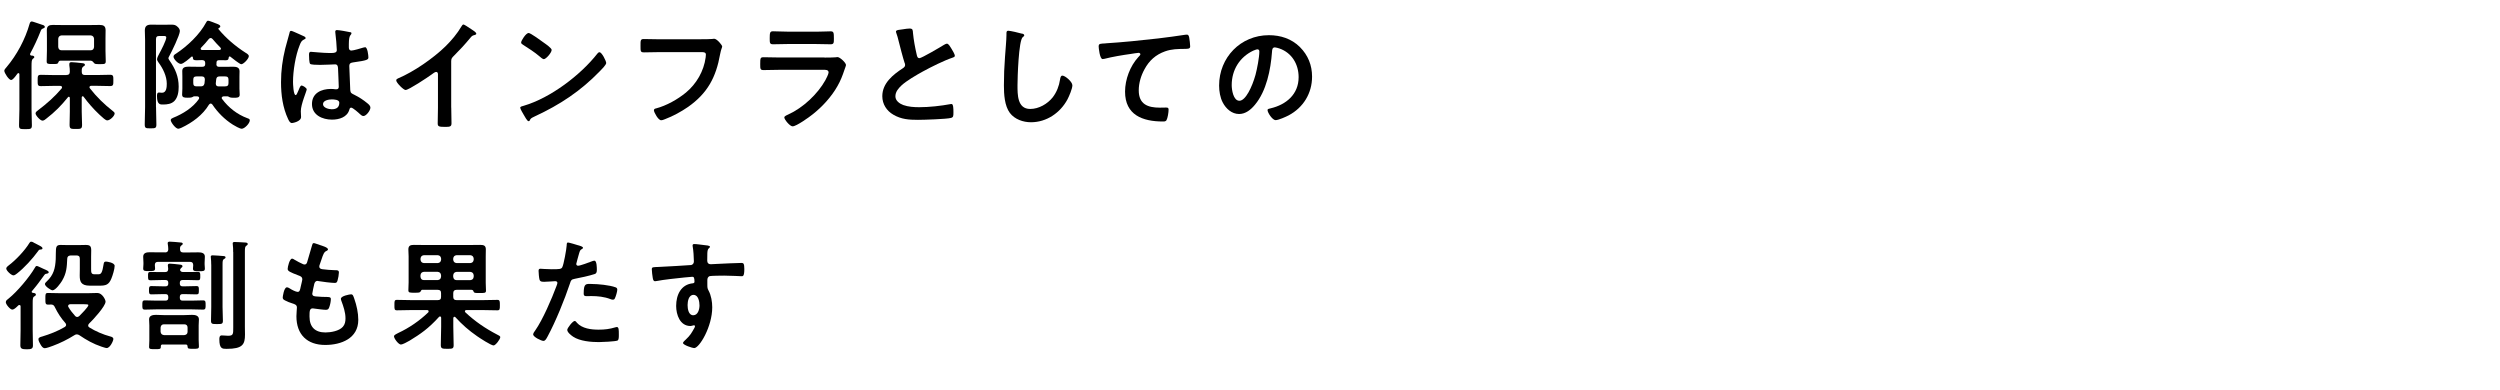
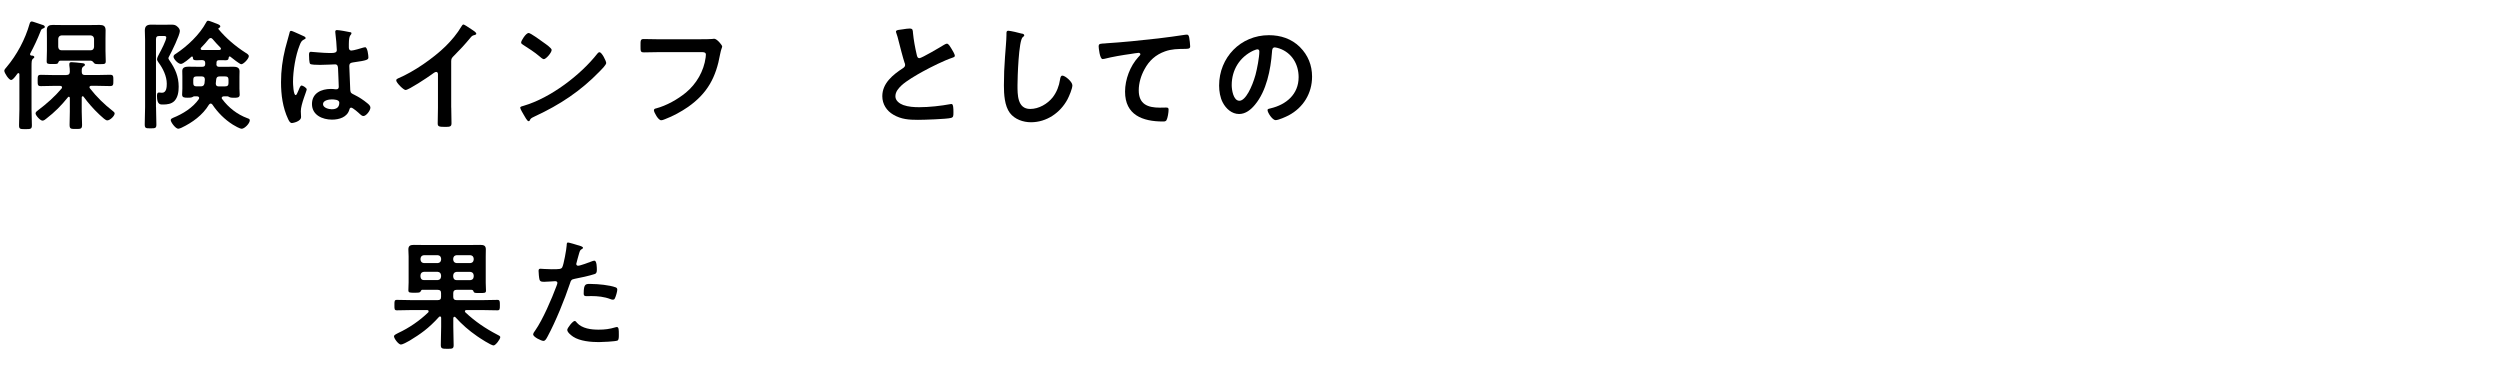
<svg xmlns="http://www.w3.org/2000/svg" id="_レイヤー_2" viewBox="0 0 500.22 78">
  <defs>
    <style>.cls-1{fill:#afafaf;opacity:0;}</style>
  </defs>
  <g id="layout">
    <g>
      <rect class="cls-1" x=".5" width="499.72" height="78" />
      <g>
        <path d="m2.23,16.01c-.46,0-1.37-1.42-1.37-1.85,0-.24.26-.5.43-.7,2.09-2.47,3.75-5.59,4.63-8.69.07-.24.17-.48.46-.48.14,0,1.78.58,2.06.67.22.05.53.17.53.43,0,.17-.22.26-.36.31-.36.14-.36.24-.55.7-.58,1.46-1.25,2.9-2.02,4.32,0,.05-.02.1-.02.14,0,.17.12.24.26.26.19,0,.58.02.58.31,0,.14-.07.17-.29.34-.24.19-.26.62-.26,1.54v8.59c0,1.06.07,2.11.07,3.17,0,.74-.24.77-1.3.77s-1.27-.02-1.27-.77c0-1.06.07-2.11.07-3.17v-7.03c0-.12-.05-.24-.19-.24-.1,0-.14.02-.19.1-.05.05-.12.14-.19.24-.29.41-.77,1.03-1.08,1.03Zm11.07-1.01c.46,0,.65-.17.67-.62,0-.38-.02-.91-.1-1.3v-.26c0-.29.17-.38.43-.38.43,0,1.46.12,1.92.17.34.05.77.02.77.36,0,.17-.14.22-.34.36-.26.19-.29.5-.29.82v.24c0,.46.22.62.65.62h2.4c.89,0,1.75-.05,2.62-.05.67,0,.65.31.65,1.13s.02,1.13-.65,1.13c-.86,0-1.73-.05-2.62-.05h-1.15c-.17,0-.36.07-.36.29,0,.1.05.14.1.22,1.32,1.7,2.88,3.22,4.58,4.54.14.12.36.26.36.48,0,.48-.91,1.39-1.49,1.39-.31,0-.94-.58-1.34-.96-.1-.1-.19-.17-.26-.24-1.15-1.08-2.18-2.26-3.12-3.53-.05-.07-.1-.1-.19-.1-.14,0-.17.12-.19.22v2.86c0,.89.07,1.75.07,2.64,0,.84-.29.82-1.25.82s-1.25.02-1.25-.82.05-1.75.05-2.64v-2.74c0-.1-.05-.24-.19-.24-.1,0-.14.02-.19.1-1.3,1.63-2.66,3-4.32,4.27-.19.17-.5.41-.77.41-.43,0-1.39-1.03-1.39-1.46,0-.26.31-.48.5-.62,1.75-1.32,3.31-2.69,4.73-4.37.02-.07.07-.12.07-.22,0-.22-.17-.26-.36-.29h-1.25c-.86,0-1.75.05-2.62.05-.65,0-.65-.26-.65-1.13s0-1.13.65-1.13c.86,0,1.75.05,2.62.05h2.5Zm4.94-2.86h-6.14c-.29,0-.36.17-.46.41-.1.24-.24.26-1.08.26-.98,0-1.22,0-1.22-.55,0-.7.05-1.42.05-2.11v-2.45c0-.55-.02-1.13-.02-1.68,0-.82.46-1.03,1.18-1.03.6,0,1.18.02,1.75.02h5.9c.58,0,1.15-.02,1.73-.02.77,0,1.2.22,1.2,1.06,0,.55-.02,1.1-.02,1.66v2.45c0,.7.05,1.39.05,2.09,0,.58-.24.58-1.18.58-.84,0-.96-.02-1.13-.19-.14-.17-.36-.46-.6-.48Zm.58-4.39c-.05-.41-.26-.62-.67-.67h-5.83c-.41.05-.62.26-.67.67v1.66c.05.41.26.65.67.65h5.83c.41,0,.62-.24.67-.65v-1.66Z" />
        <path d="m31.22,21.41c0,1.18.07,2.33.07,3.5,0,.74-.22.77-1.18.77s-1.15-.02-1.15-.82c0-1.15.07-2.3.07-3.46v-13.32c0-.65-.05-1.3-.05-1.97,0-.91.43-1.18,1.3-1.18.53,0,1.06.02,1.56.02h1.15c.53,0,.94-.02,1.25-.02.67,0,.91.07,1.32.46.22.19.43.5.43.82,0,.79-1.68,4.22-2.16,5.09-.05.07-.14.26-.14.36s.17.36.24.46c1.13,1.63,1.82,3.19,1.82,5.23,0,.98-.14,2.11-.86,2.86-.6.6-1.46.7-2.26.7-.5,0-1.22.1-1.22-1.68,0-.26,0-.72.38-.72.1,0,.41.05.62.05.91,0,.96-1.15.96-1.82,0-1.49-.77-3.07-1.66-4.25-.12-.19-.29-.41-.29-.65,0-.26.31-.86.46-1.13.34-.62,1.39-2.62,1.39-3.22,0-.29-.31-.29-.5-.29h-.89c-.48,0-.67.19-.67.67v13.54Zm12.07-8.59c0,.38.19.55.55.55h1.13c.55,0,1.1-.02,1.66-.02.62,0,1.3.1,1.3.89,0,.36-.02.74-.02,1.1v2.4c0,.36.05,1.03.05,1.22,0,.62-.58.6-1.18.6-.31,0-.62,0-.91-.14-.1-.07-.19-.12-.31-.14h-.82c-.17.02-.38.1-.38.31,0,.1.02.14.1.24,1.27,1.7,3,3.07,5.04,3.82.36.12.48.19.48.43,0,.62-1.06,1.68-1.61,1.68-.41,0-1.42-.6-1.78-.82-1.63-1.03-3.05-2.45-4.1-4.03-.1-.12-.19-.19-.34-.19s-.24.12-.34.22c-1.25,2.09-3.34,3.6-5.52,4.63-.17.07-.46.19-.62.19-.55,0-1.51-1.32-1.51-1.73,0-.26.26-.36.48-.46,1.92-.77,3.96-2.02,5.16-3.77.02-.05.05-.12.05-.19,0-.24-.19-.31-.41-.34h-.6c-.14.02-.19.07-.31.14-.26.14-.65.14-.94.14-.65,0-1.15,0-1.15-.62,0-.24.05-.79.05-1.2v-2.4c0-.38-.02-.74-.02-1.13,0-.77.67-.86,1.27-.86s1.13.02,1.68.02h1.06c.41,0,.58-.17.58-.55v-.17c0-.58-.36-.6-.65-.62-1.63.07-1.78.1-1.82-.55-.02-.1-.07-.17-.17-.17-.05,0-.07.02-.12.05-.36.34-1.63,1.44-2.09,1.44-.6,0-1.49-1.01-1.49-1.44,0-.31.24-.46.48-.6,2.28-1.51,4.75-3.82,6.05-6.26.1-.17.17-.34.38-.34.19,0,.65.17,1.01.31.17.07.34.14.43.17.5.19,1.01.34,1.01.65,0,.17-.12.24-.26.31-.07.02-.12.07-.12.14,0,.05,0,.07.02.1,1.54,1.85,3.38,3.41,5.4,4.71.24.14.67.38.67.7,0,.5-1.06,1.61-1.51,1.61-.31,0-1.85-1.25-2.16-1.49-.05-.05-.1-.07-.14-.07-.14,0-.19.1-.22.22-.02.38-.12.55-.62.55-.43,0-.84-.05-1.27-.02-.38,0-.55.14-.55.5v.29Zm-2.3,3.12c0-.46-.19-.65-.62-.65h-1.03c-.48,0-.67.19-.67.67v.65c0,.48.19.67.67.67h.79c.48,0,.67-.12.79-.6l.07-.74Zm1.18-8.33c-.19,0-.31.1-.41.22-.53.65-.94,1.13-1.51,1.7-.07.07-.1.14-.1.22,0,.17.14.24.29.26h3.48c.14-.02.29-.1.29-.26,0-.1-.05-.14-.1-.22-.5-.5-1.13-1.18-1.56-1.7-.12-.12-.22-.22-.38-.22Zm2.88,9.67c.48,0,.67-.19.67-.67v-.65c0-.48-.19-.67-.67-.67h-1.1c-.48,0-.65.19-.7.67l-.07.7v.1c0,.38.24.53.58.53h1.3Z" />
        <path d="m60.53,7.13c.19.07.62.24.62.48,0,.14-.1.19-.22.24-.55.26-.7.48-.98,1.22-.82,2.02-1.32,5.11-1.32,7.3,0,.38.07,2.66.53,2.66.17,0,.29-.31.53-.86.12-.26.36-1.06.65-1.06.26,0,1.03.48,1.03.77,0,.34-1.18,2.98-1.18,4.37,0,.38.05.77.05,1.15,0,.94-1.7,1.22-1.82,1.22-.41,0-.6-.46-.77-.79-1.08-2.3-1.42-4.85-1.42-7.39,0-2.33.29-4.46.84-6.72.26-1.06.6-2.09.86-3.14.02-.17.1-.41.31-.41.17,0,.91.34,1.54.62.31.14.6.29.74.34Zm9.55-.7c.12.02.24.07.24.22,0,.22-.14.26-.26.48-.14.24-.26.65-.26,1.7v.67c0,.34.14.62.5.62.41,0,1.97-.46,2.4-.6.1-.02.26-.07.36-.07.48,0,.65,1.66.65,2.02,0,.46-.17.62-3,1.01-.53.07-.82.17-.82.77,0,.48.17,4.15.19,4.78.05.62.29.67.82.94.96.48,1.78,1.01,2.59,1.68.29.24.62.5.62.91,0,.55-.84,1.66-1.39,1.66-.26,0-.48-.19-.67-.36-.26-.26-1.46-1.32-1.78-1.32-.24,0-.31.19-.36.38-.43,1.54-2.04,2.02-3.48,2.02-1.92,0-4.01-.91-4.01-3.12s1.9-3.02,3.77-3.02c.31,0,.62.02.94.07h.17c.34,0,.48-.19.48-.5,0-.6-.12-2.88-.14-3.58-.02-.24.02-.91-.58-.91-.19,0-1.9.1-2.86.1h-.31c-.6,0-1.61-.02-1.82-.19-.22-.14-.24-1.51-.24-1.82s.02-.6.38-.6c.29,0,2.42.24,3.67.24h.38c.58,0,1.13-.05,1.13-.58s-.19-2.83-.29-3.43c0-.07-.02-.17-.02-.24,0-.22.1-.34.34-.34.41,0,2.18.31,2.66.43Zm-3.72,13.46c-.55,0-1.73.19-1.73.94s1.15,1.03,1.75,1.03c.91,0,1.51-.34,1.51-1.32,0-.62-1.08-.65-1.54-.65Z" />
        <path d="m90.29,21.53c0,1.06.05,2.11.05,3.14,0,.65-.31.72-1.2.72-1.32,0-1.56-.07-1.56-.7,0-1.03.05-2.06.05-3.1v-6.53c0-.14.07-.67-.38-.67-.24,0-.74.41-.94.55-.72.53-4.54,3.07-5.16,3.07-.41,0-1.87-1.46-1.87-1.92,0-.24.22-.34.38-.41,3.14-1.32,7.01-4.01,9.43-6.36,1.25-1.22,2.38-2.57,3.26-4.06.07-.12.22-.36.38-.36s.91.5,1.63.98c.26.17.94.58.94.86,0,.14-.12.19-.24.24-.53.14-.6.17-.94.58-1.15,1.39-2.02,2.33-3.29,3.6-.36.36-.55.53-.55,1.08v9.27Z" />
        <path d="m121.3,12.58c0,.41-.96,1.34-1.27,1.66-3.89,4.01-7.97,6.7-13.03,9.05-.79.38-.82.41-1.01.82-.05.1-.12.14-.24.14-.26,0-.77-.96-.94-1.25-.14-.24-.72-1.2-.72-1.44,0-.26.43-.31.74-.41,5.3-1.56,11.31-6.1,14.71-10.44.1-.12.24-.26.41-.26.48,0,1.34,1.78,1.34,2.14Zm-12.38-3.96c.31.22,1.46,1.01,1.46,1.37,0,.55-1.13,1.85-1.58,1.85-.19,0-.65-.36-.96-.65-.67-.6-2.33-1.7-3.19-2.23-.19-.12-.38-.24-.38-.46,0-.36.96-1.9,1.51-1.9.38,0,2.69,1.68,3.14,2.02Z" />
        <path d="m140.3,7.85c.5,0,1.68,0,2.16-.05.1,0,.36-.05.43-.05.58,0,1.61,1.3,1.61,1.54s-.22.5-.41,1.54c-.82,4.63-2.52,7.82-6.41,10.56-1.39.96-3.02,1.85-4.61,2.45-.24.1-.55.22-.79.22-.58,0-1.44-1.61-1.44-1.99,0-.26.22-.34.43-.38,2.09-.55,4.34-1.82,5.98-3.17,2.11-1.75,3.58-4.3,3.94-7.01.02-.14.05-.43.05-.58,0-.46-.41-.5-.84-.5h-8.52c-1.01,0-1.99.05-3,.05-.74,0-.72-.22-.72-1.3s-.02-1.37.65-1.37c1.03,0,2.06.05,3.1.05h8.4Z" />
-         <path d="m164.98,11.52c.55,0,1.66,0,2.16-.05.12-.02.31-.05.43-.05.5,0,1.7,1.15,1.7,1.58,0,.17-.19.62-.31.98-.38,1.15-.77,2.16-1.39,3.24-1.2,2.14-3.05,4.15-4.97,5.66-.67.55-3.26,2.4-4.01,2.4-.55,0-1.66-1.37-1.66-1.78,0-.29.6-.5.84-.62,2.88-1.3,5.83-4.06,7.37-6.82.17-.31.65-1.25.65-1.56,0-.58-.65-.53-1.03-.53h-8.93c-1.01,0-2.02.05-3.05.05-.67,0-.67-.24-.67-1.18,0-1.22.02-1.39.7-1.39,1.01,0,2.04.05,3.07.05h9.1Zm-1.61-5.18c.98,0,2.21-.07,2.83-.07s.65.26.65,1.46c0,.82,0,1.13-.65,1.13-.96,0-1.9-.05-2.83-.05h-5.88c-.94,0-1.87.05-2.81.05-.67,0-.67-.29-.67-1.18,0-1.13.05-1.42.65-1.42.67,0,1.9.07,2.83.07h5.88Z" />
        <path d="m180.86,5.83c.36-.05.77-.12,1.15-.12.67,0,.62.36.67.91.14,1.44.41,2.88.74,4.3.07.31.14.72.55.72.43,0,4.27-2.26,4.9-2.66.19-.1.41-.24.62-.24.31,0,.72.72.86.96.19.31.7,1.13.7,1.46,0,.24-.26.31-.46.38-1.73.58-4.3,1.87-5.93,2.76-1.27.7-3.31,1.87-4.32,2.83-.62.6-1.18,1.25-1.18,2.16,0,.86.84,1.46,1.58,1.73,1.01.36,2.14.43,3.19.43,2.02,0,4.32-.26,6.26-.62.07-.02.14-.02.22-.02.34,0,.36.98.36,1.49v.29c0,.62-.02.89-.5,1.01-.91.24-5.45.38-6.6.38-1.78,0-3.34-.1-4.92-1.03-1.34-.77-2.21-2.11-2.21-3.7,0-2.62,2.16-4.32,4.15-5.62.24-.17.41-.34.41-.62,0-.19-.02-.29-.1-.43-.29-.86-.96-3.41-1.2-4.39-.14-.55-.26-1.08-.46-1.58-.02-.1-.07-.19-.07-.29,0-.36.79-.36,1.56-.48Z" />
        <path d="m204.46,6.72c.17.02.48.12.48.34,0,.17-.14.24-.29.36-.84.62-1.06,8.23-1.06,9.6,0,1.87-.05,4.78,2.54,4.78,1.73,0,3.46-1.01,4.51-2.33.79-1.03,1.27-2.26,1.46-3.55.07-.38.12-.79.48-.79.53,0,1.99,1.22,1.99,1.94,0,.67-.65,2.18-.98,2.81-1.44,2.69-4.18,4.58-7.3,4.58-1.58,0-3.24-.58-4.22-1.85-1.08-1.44-1.2-3.77-1.2-5.52,0-1.9.07-3.79.22-5.69.07-1.1.29-3.41.29-4.39v-.26c0-.36.02-.6.36-.6.41,0,2.23.43,2.71.58Z" />
        <path d="m221.22,8.67c3.5-.22,7.01-.58,10.51-.98,1.8-.22,3.65-.46,5.45-.74.1-.02.19-.02.29-.02.36,0,.41.31.48.6.07.41.19,1.34.19,1.75,0,.53-.5.48-1.06.5-1.42.02-2.64.02-3.98.5-1.87.67-3.17,1.85-4.1,3.58-.7,1.27-1.15,2.76-1.15,4.22,0,2.78,1.8,3.46,4.22,3.46.43,0,.96-.02,1.2-.02.36,0,.55.02.55.41,0,.53-.17,1.7-.43,2.14-.17.24-.43.24-.7.24-4.08,0-7.58-1.3-7.58-5.98,0-2.42,1.01-5.11,2.64-6.89.12-.12.43-.43.43-.58,0-.19-.22-.29-.36-.29-.19,0-1.27.17-1.54.22-1.61.22-3.77.58-5.3.98-.12.02-.24.05-.36.05-.58,0-.79-2.28-.79-2.52,0-.62.34-.55,1.39-.62Z" />
        <path d="m260.11,9.43c1.61,1.61,2.42,3.62,2.42,5.9,0,3.34-1.75,6.19-4.68,7.75-.55.29-2.04.96-2.62.96-.62,0-1.61-1.49-1.61-2.02,0-.24.36-.29.6-.34,3.14-.74,5.62-2.81,5.62-6.24,0-2.57-1.34-4.87-3.84-5.74-.22-.07-.7-.22-.91-.22-.55,0-.55.53-.58.94-.26,3.5-1.1,7.78-3.41,10.54-.79.96-1.85,1.85-3.17,1.85-1.46,0-2.62-1.06-3.26-2.28-.53-.98-.74-2.28-.74-3.41,0-5.62,4.3-10.08,9.96-10.08,2.35,0,4.51.7,6.22,2.38Zm-9.34.7c-2.74,1.3-4.32,3.86-4.32,6.91,0,.89.31,3.12,1.54,3.12s2.54-2.74,3.22-5.18c.31-1.15.77-3.53.77-4.68,0-.24-.12-.43-.38-.43-.19,0-.62.17-.82.26Z" />
-         <path d="m6.34,58.38c0,.14.1.19.24.22.22.02.6.05.6.34,0,.22-.22.31-.38.41-.24.14-.26.6-.26,1.25v5.5c0,1.01.05,2.02.05,3.02,0,.65-.31.77-1.25.77-.98,0-1.27-.14-1.27-.82,0-.98.05-1.97.05-2.98v-4.75c0-.17-.05-.31-.24-.31-.17,0-.24.1-.36.22-.31.31-.74.7-1.06.7-.41,0-1.3-1.03-1.3-1.49,0-.34.31-.53.58-.74,1.68-1.34,4.15-4.27,5.23-6.14.12-.22.19-.36.41-.36.17,0,.79.34,1.34.58.74.31,1.03.46,1.03.67,0,.19-.22.26-.36.29-.26.02-.36.05-.55.31-1.27,1.7-.94,1.37-2.45,3.19-.02.02-.05.07-.05.14Zm.6-9.74c.34.19.79.43,1.15.6.17.1.41.24.41.46,0,.17-.19.22-.31.22-.36.02-.38.05-.58.34-1.08,1.49-2.76,3.34-4.2,4.46-.19.14-.48.38-.72.38-.43,0-1.44-.94-1.44-1.37,0-.26.31-.48.48-.62,1.39-1.03,3.26-3,4.15-4.49.1-.17.19-.26.38-.26.22,0,.48.17.67.29Zm3.6,20.57c-.29.12-1.27.46-1.56.46-.43,0-.65-.38-.86-.72-.17-.29-.43-.74-.43-1.08,0-.36.46-.46.72-.53,1.58-.48,3.14-1.08,4.56-1.92.14-.1.26-.22.26-.43,0-.14-.07-.26-.17-.38-.82-.91-1.51-1.97-2.06-3.1-.17-.36-.31-.55-.74-.58-.22,0-.41.02-.6.02-.58,0-.58-.24-.58-1.18s-.02-1.15.55-1.15c.89,0,1.78.05,2.64.05h5.11c.77,0,1.63-.05,2.11-.05.96,0,1.63,1.34,1.63,1.73,0,.94-2.57,3.7-3.29,4.39-.12.12-.19.24-.19.41s.12.29.26.38c1.18.74,2.76,1.42,4.13,1.78.29.07.65.17.65.53,0,.34-.65,1.8-1.34,1.8-.22,0-.82-.22-1.06-.29-1.58-.53-3-1.32-4.37-2.26-.17-.1-.34-.19-.53-.19-.22,0-.34.07-.5.17-1.37.86-2.83,1.58-4.34,2.14Zm1.9-13.06c-.31.5-1.32,1.94-1.94,1.94-.29,0-1.51-.79-1.51-1.25,0-.22.22-.38.36-.53,1.39-1.3,1.7-2.62,1.8-4.44.02-.46.02-.86.02-1.2.02-1.18.02-1.66.94-1.66.38,0,.74.02,1.1.02h2.86c.36,0,.72-.02,1.08-.02.89,0,1.1.26,1.1,1.1,0,.43-.02.84-.02,1.25v2.42c0,.7,0,1.1.67,1.1h.79c.53,0,.77-.24,1.06-2.11.05-.29.14-.43.46-.43.17,0,1.73.19,1.73.86,0,.62-.41,1.97-.67,2.57-.5,1.2-1.08,1.39-2.33,1.39h-1.97c-1.8,0-2.02-.86-2.02-2.04,0-.41.02-.84.02-1.3v-2.04c0-.46-.19-.67-.67-.67h-1.15c-.46.05-.67.19-.7.65-.07,1.68-.14,2.9-1.01,4.37Zm2.54,7.03c.12.12.26.24.46.24s.31-.1.46-.22c.31-.31,1.78-1.78,1.78-2.14,0-.17-.31-.19-.86-.19h-2.76c-.22.02-.43.1-.43.36,0,.1.02.14.07.22.36.62.82,1.2,1.3,1.73Z" />
-         <path d="m36.53,56.03c-.38,0-.55.17-.55.58v.1c0,.41.17.58.55.58h.5c.77,0,1.51-.05,2.28-.05.5,0,.48.26.48.82,0,.62,0,.84-.48.84-.77,0-1.54-.05-2.28-.05h-.5c-.38,0-.55.17-.55.58v.14c0,.41.17.58.55.58h1.87c.72,0,1.46-.05,2.21-.05.55,0,.53.29.53.94,0,.55.02.91-.5.91-.74,0-1.49-.05-2.23-.05h-7.2c-.74,0-1.49.05-2.23.05-.53,0-.5-.34-.5-.91,0-.65-.02-.94.53-.94.74,0,1.46.05,2.21.05h1.9c.38,0,.55-.17.55-.58v-.14c0-.41-.17-.58-.55-.58h-.53c-.77,0-1.54.05-2.3.05-.48,0-.48-.29-.48-.84s0-.82.5-.82c.77,0,1.51.05,2.28.05h.53c.38,0,.55-.17.55-.58v-.1c0-.41-.17-.58-.55-.58h-.86c-.72,0-1.44.05-2.16.05-.48,0-.48-.22-.48-.84,0-.55-.02-.82.46-.82.74,0,1.46.02,2.18.02h.74c.48,0,.65-.19.65-.65-.02-.17-.07-.58-.07-.7,0-.26.17-.34.41-.34.29,0,1.61.14,1.97.19.22.02.55.05.55.34,0,.14-.1.19-.26.34-.07.07-.12.12-.14.19l-.05.05c0,.07-.02.1-.02.14.02.36.36.43.65.43h.74c.72,0,1.44-.02,2.16-.02.5,0,.48.29.48.82,0,.58.02.84-.48.84-.72,0-1.44-.05-2.16-.05h-.86Zm-3.53-5.52c.43,0,.65-.17.67-.62,0-.34-.05-.74-.1-1.06,0-.05-.02-.12-.02-.19,0-.24.22-.29.43-.29.43,0,1.7.12,2.18.17.14,0,.41.05.41.26,0,.14-.14.22-.29.34-.26.19-.26.43-.26.74.02.48.19.65.65.65h1.13c.62,0,1.25-.02,1.87-.02s1.32.1,1.32.86c0,.38-.05.79-.05,1.22v.31c0,.31.05.67.05.84,0,.53-.26.55-1.18.55-.86,0-1.2-.02-1.2-.53,0-.19.05-.48.05-.7-.02-.48-.22-.65-.67-.65h-6.34c-.46,0-.65.17-.67.62,0,.19.05.53.05.7,0,.53-.36.53-1.2.53s-1.18,0-1.18-.53c0-.19.05-.55.05-.86v-.29c0-.48-.05-.91-.05-1.2,0-.79.7-.89,1.32-.89s1.25.02,1.87.02h1.15Zm-.46,18.41c-.17.02-.36.05-.36.36.02.58-.12.58-1.2.58-.79,0-1.15.02-1.15-.43,0-.38.05-.89.05-1.32v-3c0-.41-.05-.82-.05-1.22,0-.77.77-.89,1.37-.89.53,0,1.08.05,1.61.05h4.01c.53,0,1.08-.05,1.61-.05.6,0,1.37.12,1.37.89,0,.34-.05.77-.05,1.22v2.9c0,.43.05,1.2.05,1.32,0,.48-.36.46-1.15.46-.96,0-1.1,0-1.13-.5,0-.34-.22-.34-.36-.36h-4.61Zm4.34-1.87c.41-.05.65-.26.65-.67v-.84c0-.41-.24-.65-.65-.65h-4.08c-.41,0-.62.24-.67.65v.84c.05.41.26.62.67.67h4.08Zm5.38-14.11c0-.48-.02-.96-.07-1.37,0-.05-.02-.12-.02-.19,0-.26.19-.29.41-.29.36,0,1.68.1,2.09.14.19,0,.46.05.46.26,0,.19-.17.26-.34.36-.24.17-.26.36-.26,1.2v8.38c0,.91.07,1.82.07,2.74,0,.67-.24.67-1.18.67s-1.2,0-1.2-.67c0-.91.05-1.82.05-2.74v-8.5Zm4.39-2.52c0-.5,0-1.01-.07-1.49-.02-.07-.02-.14-.02-.22,0-.26.19-.29.41-.29.43,0,1.54.07,2.02.1.19,0,.58.02.58.31,0,.17-.17.26-.31.36-.24.17-.26.46-.26,1.22v14.95c0,.53.02,1.06.02,1.58,0,1.97-.46,2.86-3.67,2.86-.84,0-1.46.02-1.46-1.9,0-.34.02-.79.48-.79.12,0,.29,0,.41.02.26.02.6.05.86.05,1.06,0,1.03-.36,1.03-1.7v-15.07Z" />
-         <path d="m65.62,49.91c0,.12-.1.19-.22.26-.34.17-.5.19-.84,1.06-.22.58-.41,1.18-.6,1.75-.05.12-.07.22-.07.34,0,.41.31.5.65.55.82.1,1.63.17,2.45.19.46,0,.82-.02.82.46,0,.36-.14,1.2-.26,1.56-.1.34-.19.53-.53.53-.7,0-2.57-.24-3.26-.36-.07-.02-.14-.05-.22-.05-.38,0-.55.26-.65.58-.07.29-.41,1.8-.41,1.99,0,.5.5.53.84.55.72.07,1.44.1,2.16.1.65,0,.72.17.72.41,0,.48-.14,1.15-.31,1.61-.12.36-.26.55-.67.55-.55,0-1.68-.17-2.26-.24-.1-.02-.31-.05-.38-.05-.65,0-.65.6-.65,1.63,0,2.09,1.1,3.19,3.19,3.19,1.08,0,2.74-.29,3.48-1.13.43-.48.53-1.08.53-1.7,0-1.18-.41-2.38-.82-3.48-.05-.12-.1-.29-.1-.43,0-.58,1.78-.89,2.04-.89.38,0,.46.38.65.91.46,1.3.79,2.81.79,4.2,0,3.72-3.43,5.02-6.62,5.02-3.62,0-5.76-2.09-5.76-5.74,0-.6.1-1.51.1-1.75,0-.53-.41-.67-.96-.84-.48-.14-.96-.34-1.42-.58-.26-.14-.46-.26-.46-.58,0-.14.24-2.04.84-2.04.22,0,.43.14.6.24.31.22,1.18.67,1.54.67.41,0,.48-.34.62-1.03.05-.26.14-.58.22-.94.02-.17.1-.38.1-.53,0-.53-.43-.67-.77-.79-1.68-.65-2.16-.86-2.16-1.3,0-.41.38-2.06.89-2.06.17,0,.41.17.55.26.7.41.91.5,1.63.84.12.05.19.07.31.07.38,0,.48-.31.55-.58.22-.82.74-2.52.94-3.22.07-.26.12-.48.36-.48.17,0,.77.24,1.2.38.41.14,1.63.48,1.63.86Z" />
        <path d="m84.54,57.97c-.22.02-.29.14-.38.34-.12.24-.38.26-1.13.26-1.03,0-1.32.02-1.32-.5,0-.48.05-1.03.05-1.56v-5.21c0-.46-.05-.94-.05-1.39,0-.77.43-.91,1.1-.91s1.34.02,2.02.02h9.26c.67,0,1.34-.02,2.02-.02s1.1.14,1.1.89c0,.48-.02.96-.02,1.42v5.26c0,.38.05,1.27.05,1.58,0,.5-.29.48-1.34.48-.84,0-1.03-.02-1.13-.26-.07-.22-.14-.36-.41-.38h-3c-.46,0-.67.22-.67.67v.74c0,.46.22.65.67.65h5.28c.96,0,1.92-.05,2.88-.05.5,0,.5.29.5,1.06s0,1.03-.5,1.03c-.96,0-1.92-.05-2.88-.05h-3.31c-.14,0-.31.07-.31.24,0,.1.05.14.1.22,1.94,1.82,4.03,3.24,6.38,4.46.22.12.6.26.6.5,0,.41-.94,1.66-1.34,1.66-.5,0-2.78-1.49-3.29-1.85-1.7-1.18-2.95-2.28-4.34-3.79-.05-.07-.12-.1-.19-.1-.17,0-.22.14-.24.26v1.73c0,1.22.07,2.47.07,3.7,0,.72-.29.72-1.27.72s-1.3-.02-1.3-.74c0-1.22.07-2.45.07-3.67v-1.8c-.02-.22-.14-.26-.22-.26-.1,0-.14.02-.22.1-2.11,2.33-3.7,3.41-5.86,4.73-.48.29-1.44.79-1.75.79-.48,0-1.39-1.2-1.39-1.66,0-.26.6-.53.84-.65,2.18-1.01,4.3-2.47,6.02-4.13.05-.07.07-.12.07-.22,0-.24-.26-.24-.31-.24h-3.17c-.96,0-1.9.05-2.86.05-.53,0-.5-.29-.5-1.03,0-.79-.02-1.06.5-1.06.96,0,1.92.05,2.86.05h5.3c.48,0,.67-.19.67-.65v-.74c0-.46-.19-.67-.67-.67h-3.05Zm3.72-6.24c-.05-.41-.26-.62-.67-.67h-2.78c-.41.05-.62.26-.67.67v.24c.05.41.26.62.67.67h2.78c.41-.05.62-.26.67-.67v-.24Zm-3.46,2.66c-.41.05-.62.26-.67.67v.31c.05.43.26.67.67.67h2.78c.41-.05.62-.24.67-.67v-.31c-.05-.41-.26-.62-.67-.67h-2.78Zm9.31-1.75c.41-.05.62-.26.67-.67v-.24c-.05-.41-.26-.62-.67-.67h-2.76c-.41.05-.62.26-.67.67v.24c.05.41.26.62.67.67h2.76Zm-3.43,2.74c.05.43.26.67.67.67h2.76c.41-.05.62-.24.67-.67v-.31c-.05-.41-.26-.62-.67-.67h-2.76c-.41.05-.62.26-.67.67v.31Z" />
        <path d="m115.76,49.09c.22.07.89.24.89.5,0,.12-.14.19-.22.24-.36.22-.38.31-.55.84-.07.26-.58,2.02-.58,2.14,0,.22.17.36.36.36.43,0,2.3-.7,2.78-.89.17-.07.34-.12.5-.12.48,0,.48,1.46.48,1.82,0,.41-.05.74-.46.86-1.18.38-2.71.7-3.94.94-.7.14-.77.26-.98.94-1.08,3.24-2.86,7.61-4.46,10.58-.31.58-.5.91-.86.91-.38,0-2.04-.77-2.04-1.3,0-.24.26-.6.41-.79,1.51-2.16,3.31-6.34,4.25-8.88.05-.14.19-.5.19-.62,0-.24-.19-.36-.43-.36-.34,0-1.39.12-2.14.12-.48,0-.86.02-1.01-.43-.1-.31-.19-1.39-.19-1.75,0-.26.07-.43.36-.43.22,0,1.22.1,2.26.1,1.54,0,1.9-.02,2.11-.38.29-.48.86-3.67.89-4.37.02-.36.02-.6.26-.6.22,0,1.8.48,2.11.58Zm-.34,15.48c1.06,1.18,2.88,1.39,4.34,1.39,1.25,0,2.23-.12,3.41-.48.07-.02.17-.05.24-.05.41,0,.41.55.41,1.51,0,.48.02,1.03-.26,1.2-.43.19-3.14.31-3.74.31-1.58,0-3.79-.19-5.14-1.08-.38-.26-1.18-.86-1.18-1.37,0-.36,1.1-1.78,1.49-1.78.17,0,.34.22.43.34Zm2.93-7.75c1.27,0,3.62.22,4.82.67.22.07.34.22.34.48,0,.36-.29,1.34-.46,1.68-.1.22-.19.31-.43.31-.17,0-.34-.05-.5-.12-1.2-.46-2.52-.6-3.82-.6-.31,0-.6.02-.91.02-.48,0-.6-.12-.6-.53,0-2.06.43-1.92,1.56-1.92Z" />
-         <path d="m140.75,49.02c.58.05,1.3.12,1.3.34,0,.12-.07.19-.14.26-.17.12-.36.31-.38,1.01-.02.5-.02,1.03-.02,1.54,0,.46.26.7.7.7.19,0,1.13-.07,1.39-.07,1.18-.05,3.74-.19,4.78-.19.38,0,.55.14.55,1.22,0,1.46-.29,1.44-.53,1.44-.34,0-2.14-.12-3.48-.12-.43,0-2.66.02-2.93.1-.34.12-.46.46-.46.79v.84c0,.67.02.86.24,1.25.53.98.74,2.26.74,3.36,0,3.86-2.57,8.16-3.62,8.16-.29,0-2.23-.6-2.23-1.03,0-.19.41-.53.55-.67.91-.86,1.13-1.27,1.73-2.33.05-.12.12-.22.12-.36,0-.07-.07-.17-.17-.17-.07,0-.12,0-.19.02-.17.05-.38.12-.55.12-2.09,0-2.86-2.26-2.86-4.01,0-2.21.96-4.32,3.38-4.54.12-.02.29-.1.29-.29,0-.89-.17-1.01-.43-1.01-.19,0-1.3.12-1.58.14-1.25.12-4.34.46-5.5.7-.12.02-.24.05-.36.05-.38,0-.41-.34-.48-.65-.07-.41-.19-1.32-.19-1.73,0-.48.22-.43,1.39-.48.65-.02,6.29-.34,6.5-.38.36-.1.53-.38.53-.74,0-.74-.1-2.26-.24-2.98-.02-.07-.02-.12-.02-.19,0-.19.12-.29.31-.29.55,0,1.3.14,1.87.19Zm-3.17,12.02c0,.72.17,2.04,1.13,2.04s1.25-1.22,1.25-1.97-.22-2.11-1.2-2.11-1.18,1.32-1.18,2.04Z" />
      </g>
    </g>
  </g>
</svg>